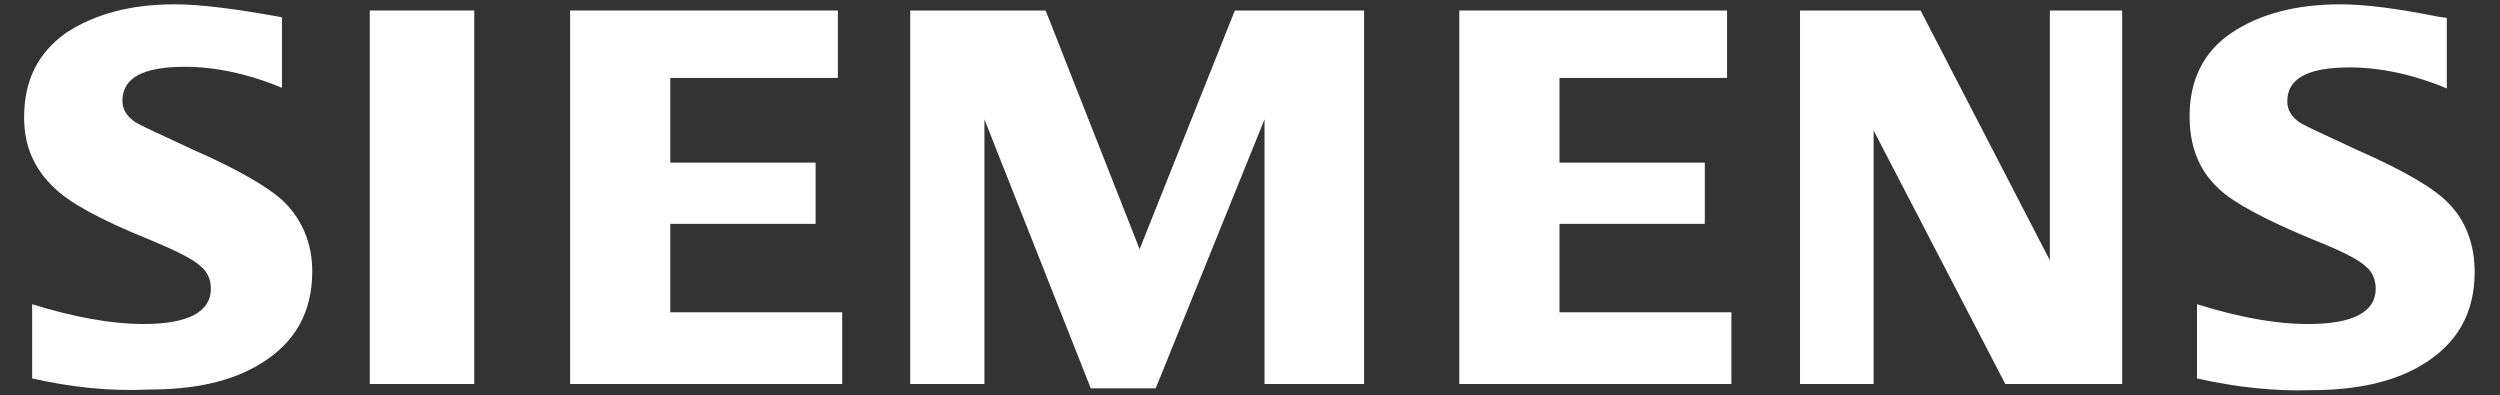
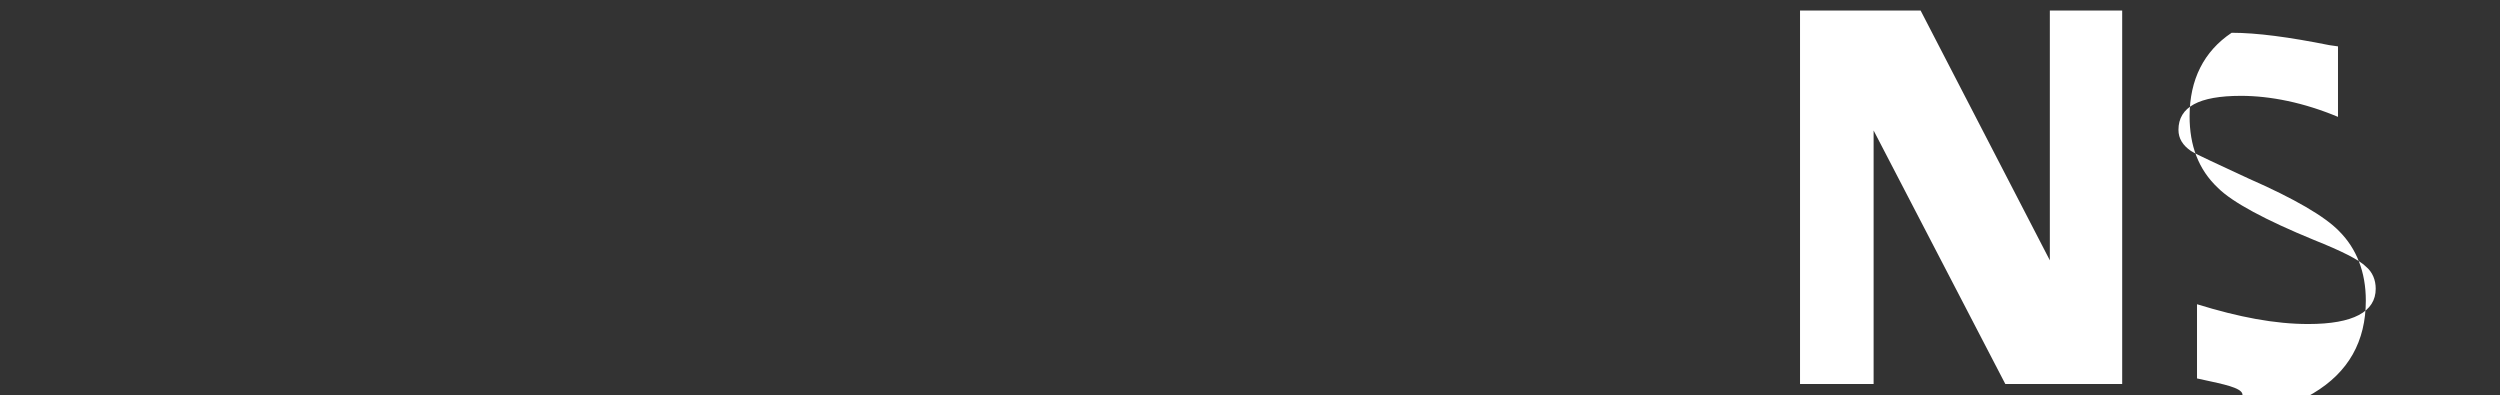
<svg xmlns="http://www.w3.org/2000/svg" id="Layer_1" x="0px" y="0px" viewBox="0 0 404.3 63.9" style="enable-background:new 0 0 404.3 63.9;" xml:space="preserve">
  <rect x="0" y="0" width="404.3" height="63.9" fill="#333333" stroke="none" />
  <style type="text/css">	.st0{fill-rule:evenodd;clip-rule:evenodd;fill:#FFFFFF;}</style>
  <g id="a" />
  <g id="b">
    <g id="c">
      <g>
-         <path class="st0" d="M5.2,61.2V49.2c6.8,2.1,12.8,3.2,18,3.2c7.3,0,10.9-2,10.9-5.7c0-1.4-0.5-2.7-1.6-3.6    c-1.1-1.1-3.9-2.5-8.2-4.3c-8-3.2-13.2-6.1-15.5-8.4C5.5,27.3,3.9,23.6,3.9,19c0-6.1,2.3-10.5,6.8-13.7c4.6-3,10.3-4.6,17.6-4.6    c3.9,0,9.8,0.7,17.3,2.1v11.4c-5.5-2.3-10.9-3.4-15.7-3.4c-6.8,0-10.1,1.8-10.1,5.5c0,1.4,0.7,2.5,2,3.4c1.1,0.7,4.3,2.1,9.4,4.5    c7.3,3.2,12.3,6.1,14.8,8.5c2.8,2.8,4.5,6.6,4.5,11.2c0,6.6-2.8,11.6-8.5,15c-4.6,2.8-10.5,4.1-18,4.1    C17.6,63.3,11.4,62.6,5.2,61.2L5.2,61.2L5.2,61.2z" />
-         <polygon class="st0" points="59.8,1.7 59.8,1.7 76.7,1.7 76.7,62.1 59.8,62.1    " />
-         <polygon class="st0" points="92.2,62.1 92.2,1.7 135.5,1.7 135.5,12.6 108.4,12.6 108.4,26.3 131.9,26.3 131.9,36.2 108.4,36.2     108.4,50.5 136.2,50.5 136.2,62.1    " />
-         <polygon class="st0" points="147.2,62.1 147.2,1.7 169.1,1.7 184.3,40.3 199.7,1.7 220.6,1.7 220.6,62.1 204.5,62.1 204.5,19.3     186.9,62.8 176.4,62.8 159.2,19.3 159.2,62.1    " />
-         <polygon class="st0" points="236,62.1 236,1.7 279.3,1.7 279.3,12.6 252.2,12.6 252.2,26.3 275.7,26.3 275.7,36.2 252.2,36.2     252.2,50.5 280,50.5 280,62.1    " />
        <polygon class="st0" points="291.1,62.1 291.1,1.7 310.6,1.7 331.5,42.1 331.5,1.7 343.2,1.7 343.2,62.1 324.3,62.1 303,21.1     303,62.1    " />
-         <path class="st0" d="M355.3,61.2V49.2c6.8,2.1,12.6,3.2,18,3.2c7.3,0,10.9-2,10.9-5.7c0-1.4-0.5-2.7-1.6-3.6    c-1.1-1.1-3.9-2.5-8.4-4.3c-7.8-3.2-13.2-6.1-15.5-8.4c-3.2-3-4.6-6.9-4.6-11.6c0-5.9,2.3-10.5,6.8-13.5s10.3-4.6,17.6-4.6    c4.1,0,9.3,0.7,15.8,2l1.4,0.2v11.4c-5.5-2.3-10.9-3.4-15.7-3.4c-6.8,0-10.1,1.8-10.1,5.5c0,1.4,0.7,2.5,2,3.4    c1.1,0.7,4.3,2.1,9.4,4.5c7.3,3.2,12.3,6.1,14.6,8.5c2.8,2.8,4.3,6.6,4.3,11.2c0,6.6-2.8,11.6-8.5,15c-4.6,2.8-10.7,4.1-18,4.1    C367.8,63.3,361.5,62.6,355.3,61.2L355.3,61.2L355.3,61.2z" />
+         <path class="st0" d="M355.3,61.2V49.2c6.8,2.1,12.6,3.2,18,3.2c7.3,0,10.9-2,10.9-5.7c0-1.4-0.5-2.7-1.6-3.6    c-1.1-1.1-3.9-2.5-8.4-4.3c-7.8-3.2-13.2-6.1-15.5-8.4c-3.2-3-4.6-6.9-4.6-11.6c0-5.9,2.3-10.5,6.8-13.5c4.1,0,9.3,0.7,15.8,2l1.4,0.2v11.4c-5.5-2.3-10.9-3.4-15.7-3.4c-6.8,0-10.1,1.8-10.1,5.5c0,1.4,0.7,2.5,2,3.4    c1.1,0.7,4.3,2.1,9.4,4.5c7.3,3.2,12.3,6.1,14.6,8.5c2.8,2.8,4.3,6.6,4.3,11.2c0,6.6-2.8,11.6-8.5,15c-4.6,2.8-10.7,4.1-18,4.1    C367.8,63.3,361.5,62.6,355.3,61.2L355.3,61.2L355.3,61.2z" />
      </g>
    </g>
  </g>
</svg>